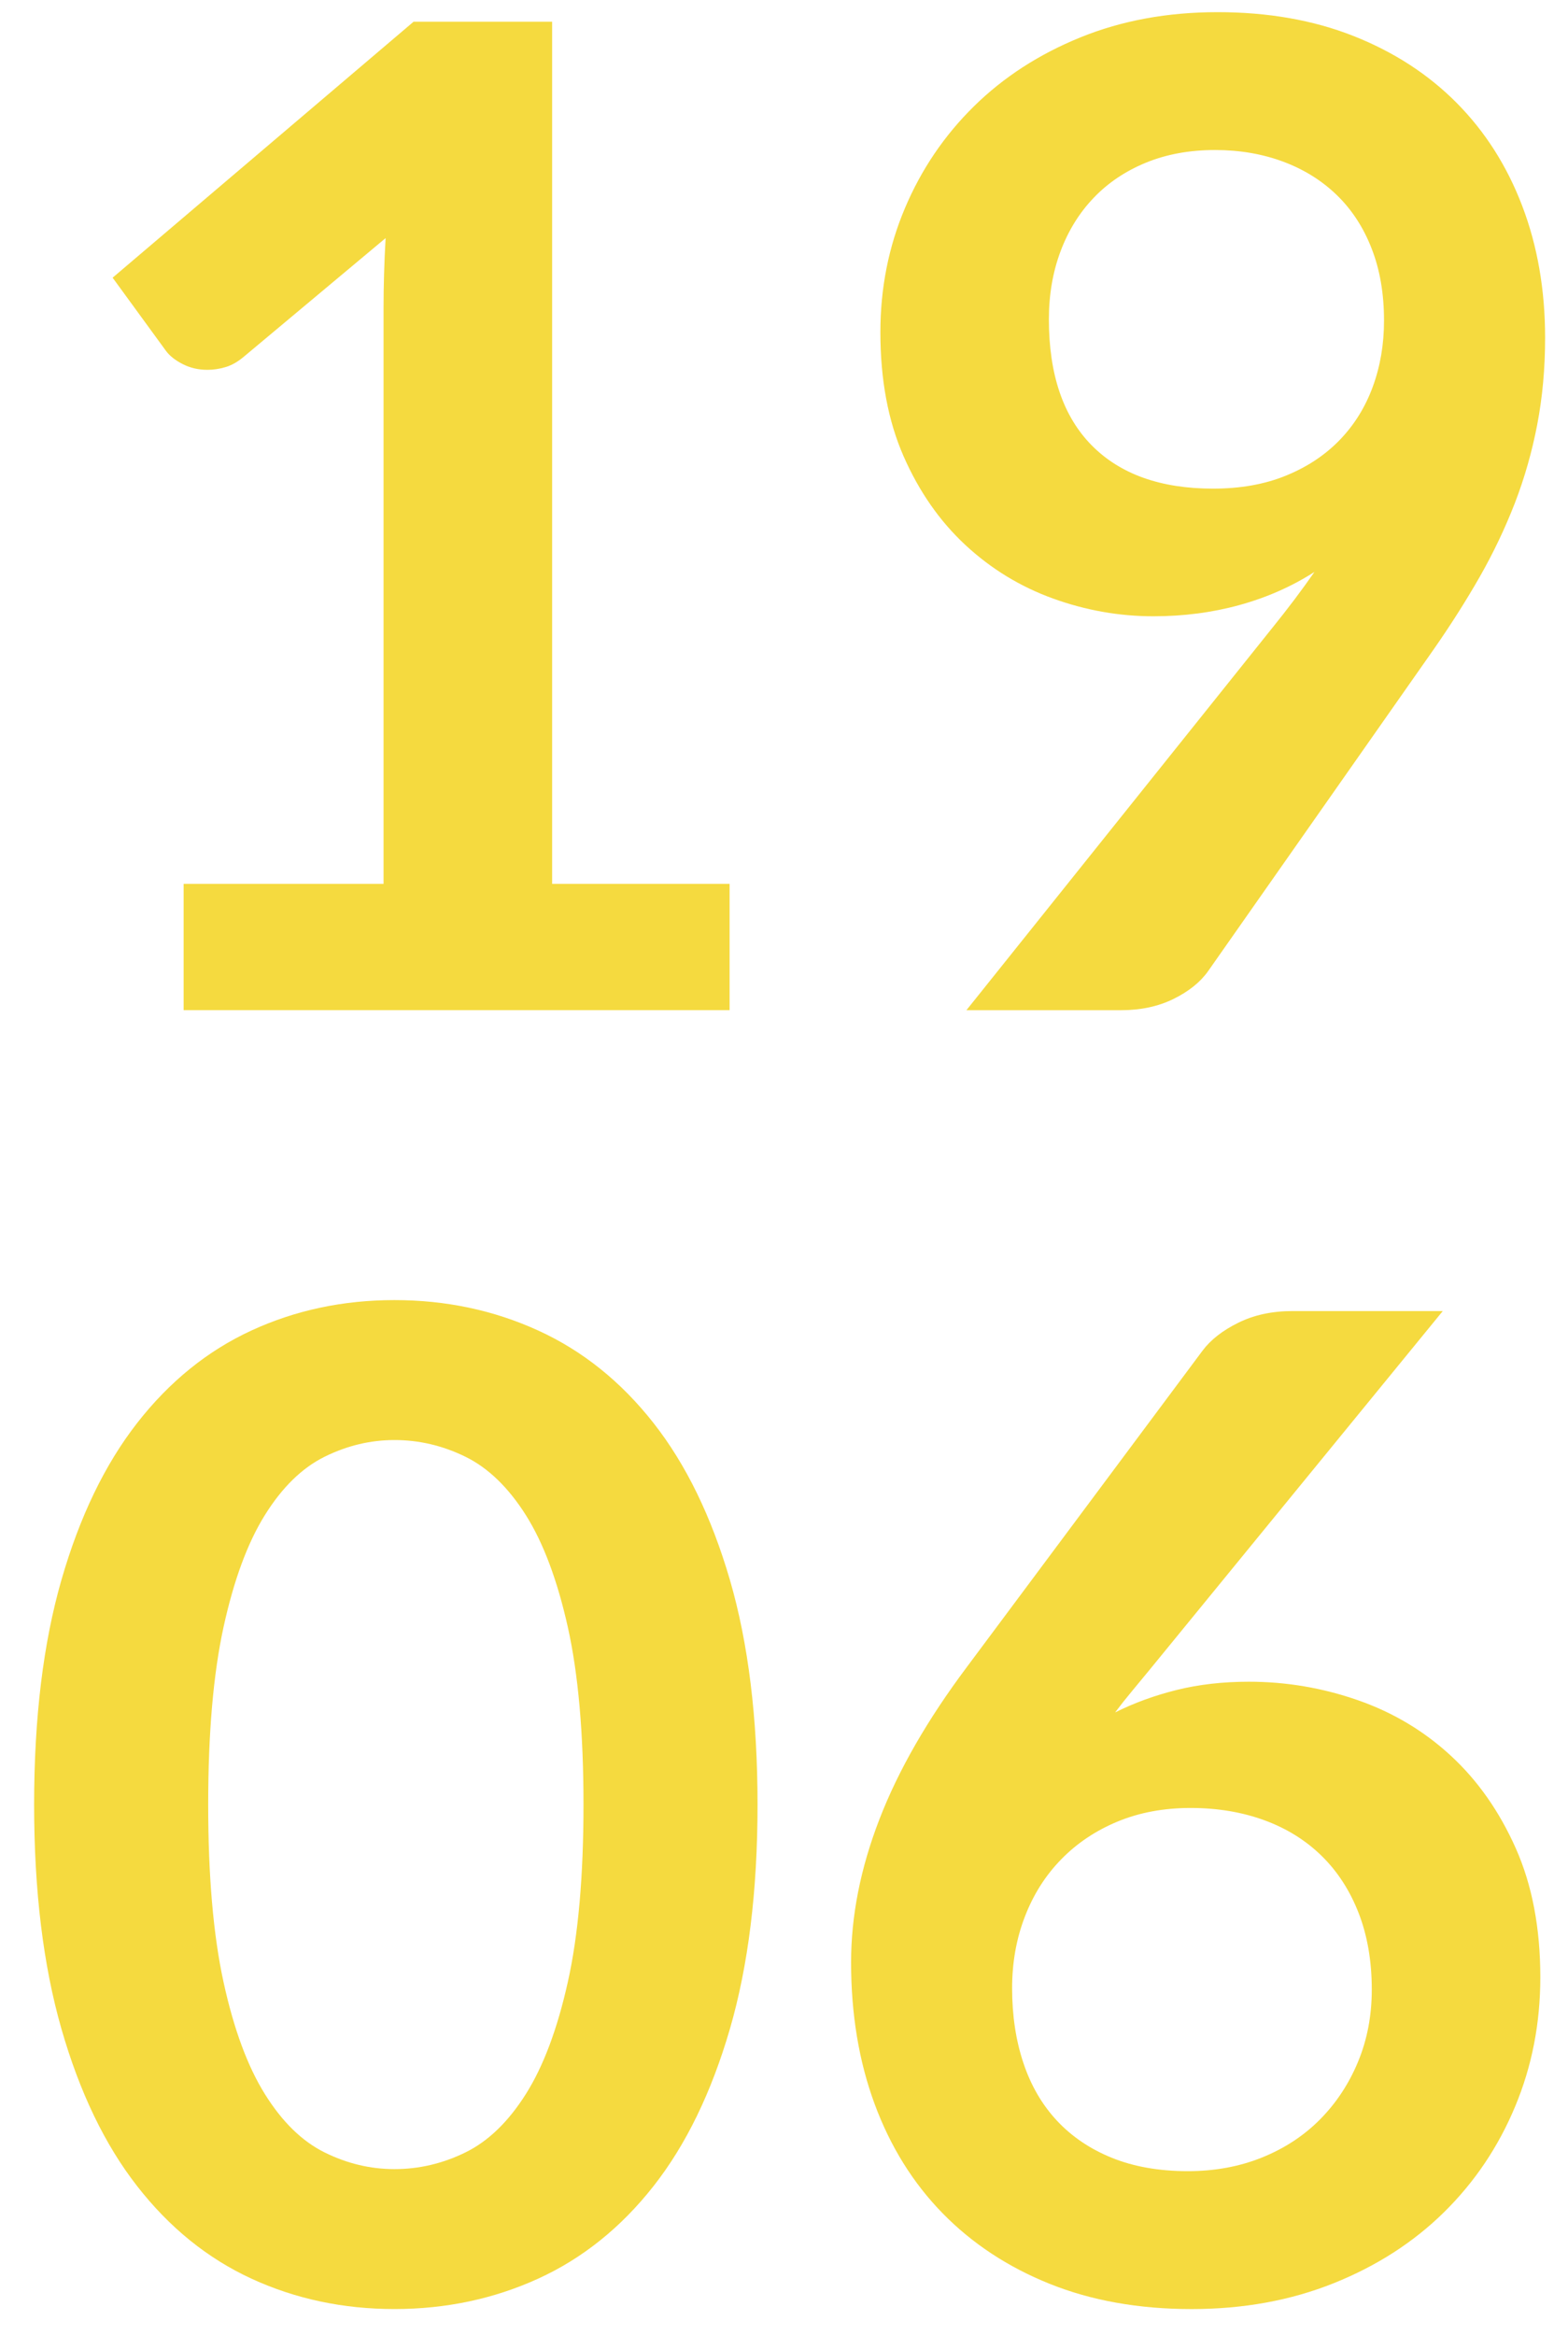
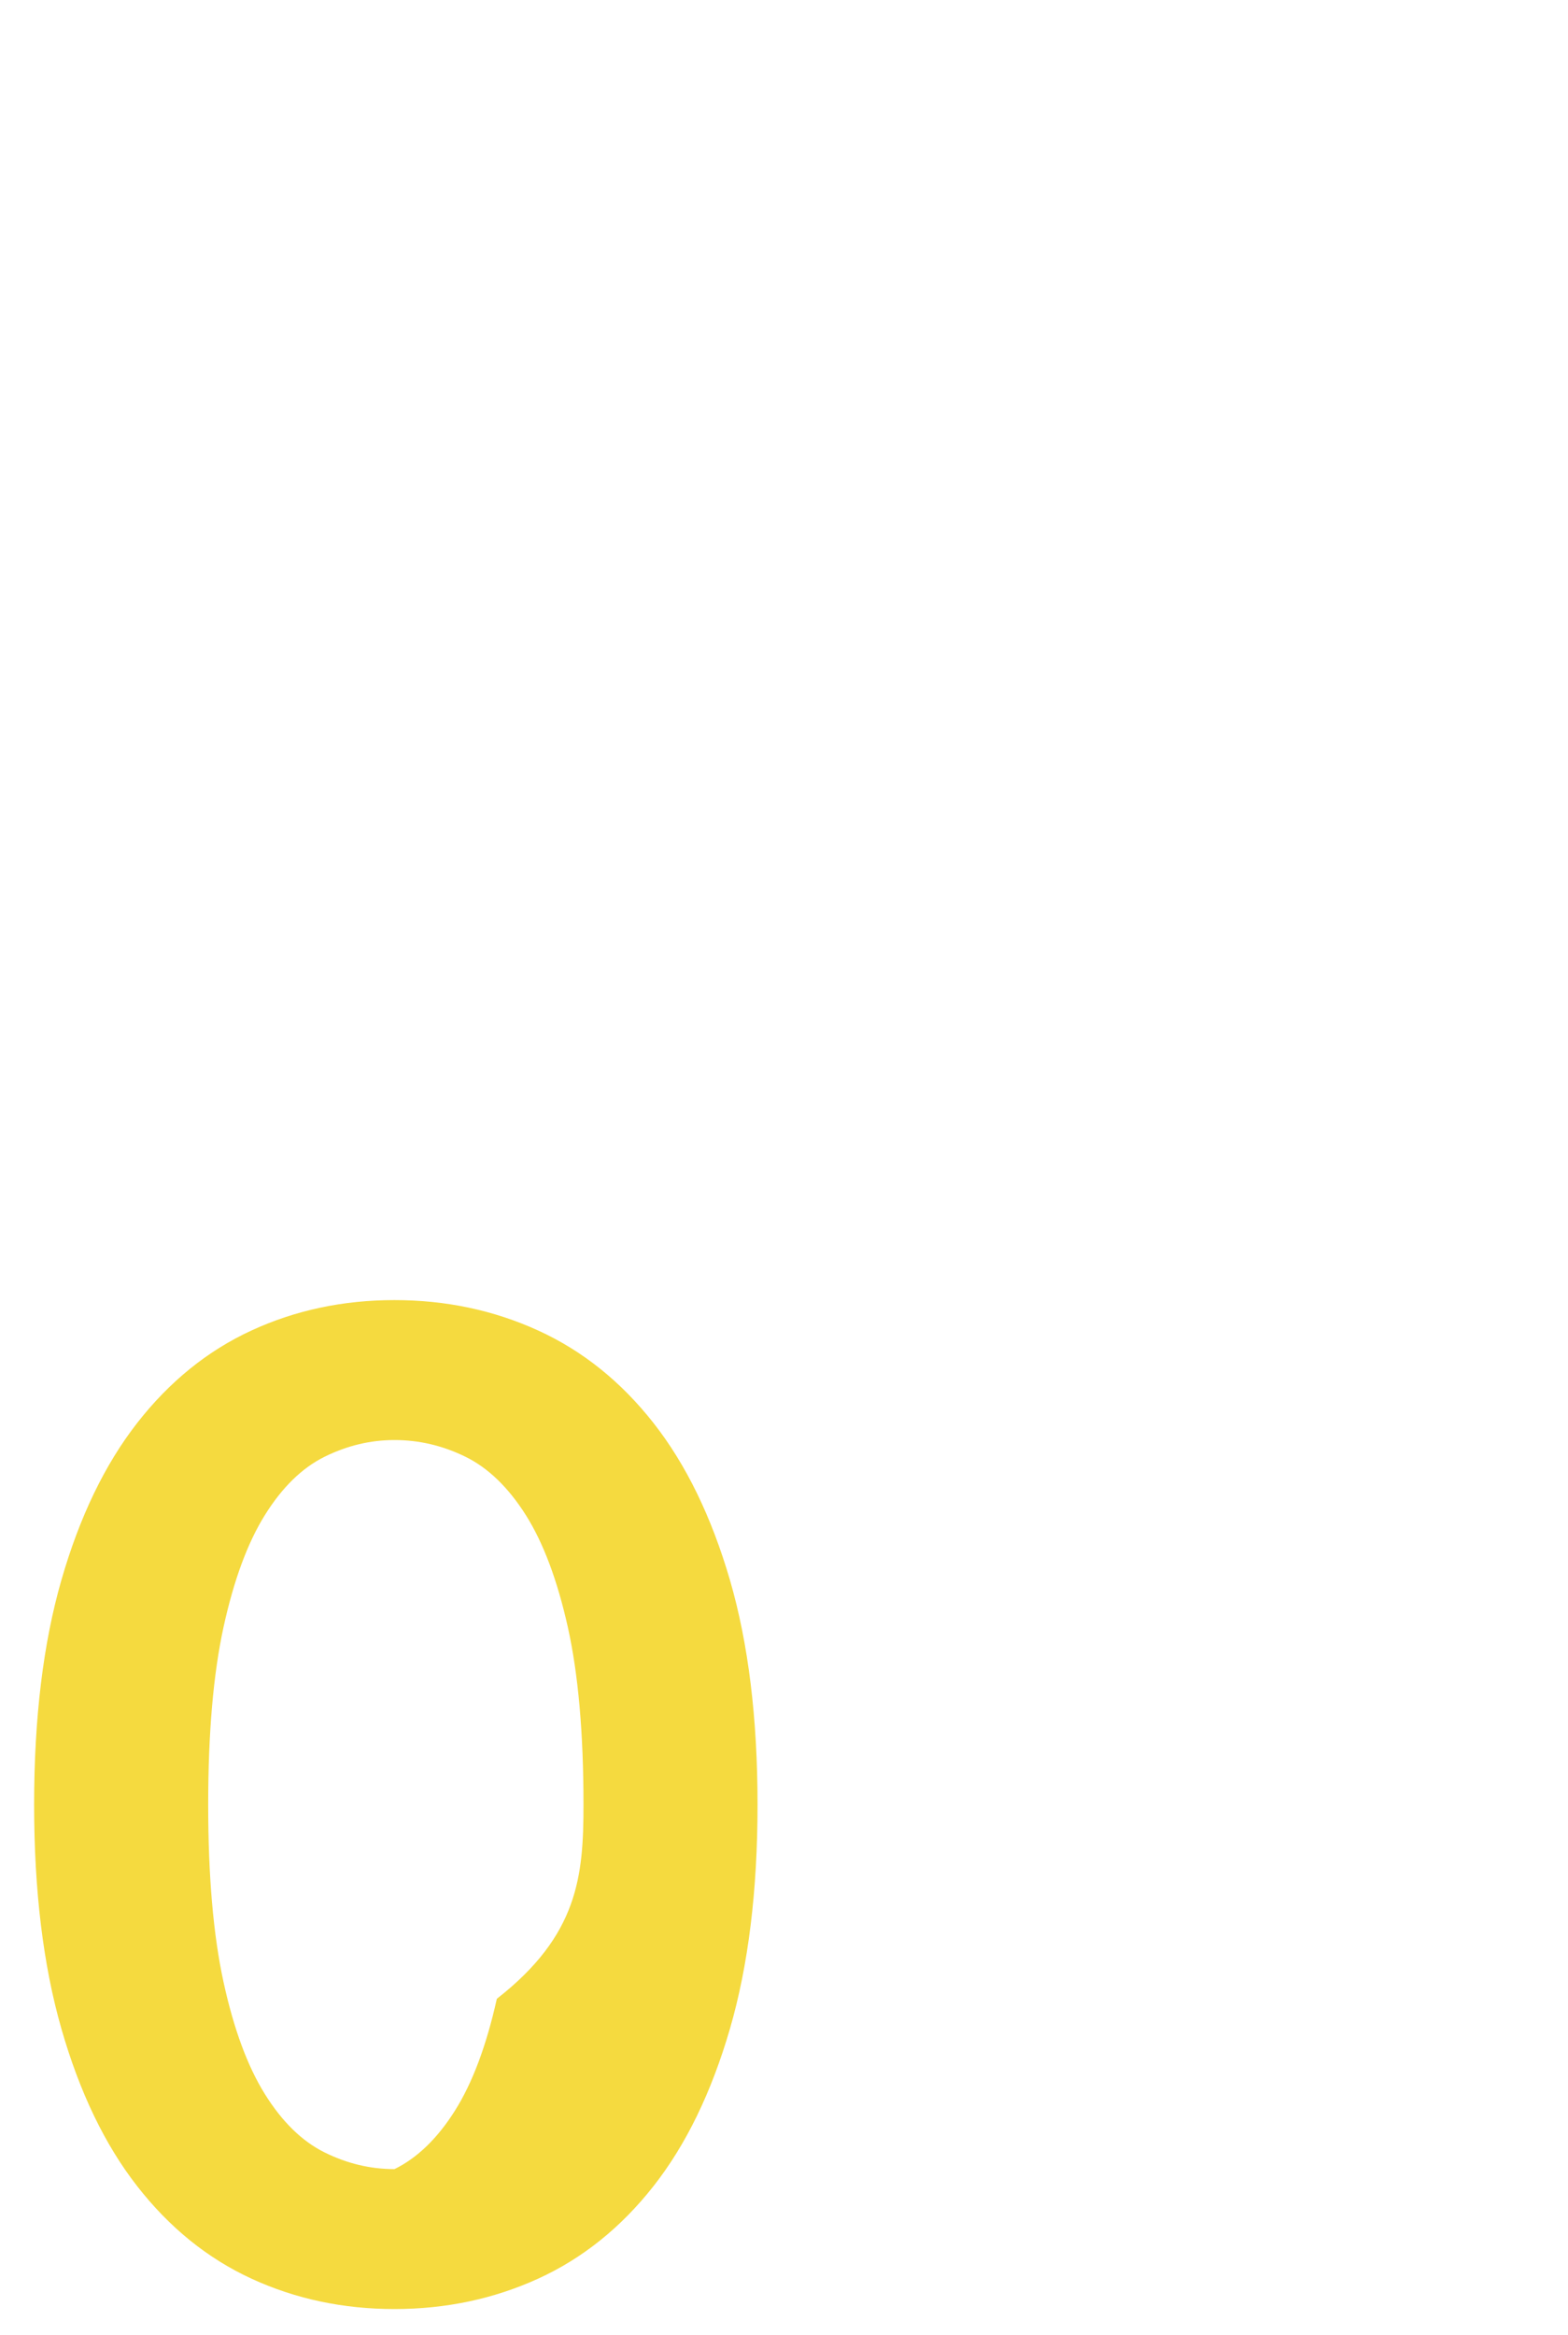
<svg xmlns="http://www.w3.org/2000/svg" version="1.1" id="Calque_1" x="0px" y="0px" width="60.885px" height="90.646px" viewBox="0 0 60.885 90.646" enable-background="new 0 0 60.885 90.646" xml:space="preserve">
  <g>
-     <path fill="#F5DA3F" d="M7.128,34.312h7.765v-22.34c0-0.865,0.026-1.775,0.08-2.729L9.46,13.854   c-0.23,0.194-0.464,0.327-0.702,0.397c-0.239,0.071-0.473,0.106-0.702,0.106c-0.354,0-0.676-0.075-0.967-0.225   s-0.508-0.322-0.649-0.517L4.373,10.78l11.687-9.938h5.379v33.47h6.891v4.902h-21.2V34.312z" />
-     <path fill="#F5DA3F" d="M44.784,23.924c-1.324,0-2.623-0.229-3.895-0.689c-1.271-0.459-2.408-1.153-3.406-2.08   c-0.998-0.928-1.797-2.076-2.398-3.445c-0.6-1.369-0.9-2.972-0.9-4.81c0-1.713,0.318-3.321,0.955-4.823   c0.635-1.501,1.527-2.817,2.676-3.948c1.148-1.13,2.525-2.023,4.135-2.677c1.605-0.653,3.383-0.98,5.326-0.98   c1.961,0,3.723,0.31,5.285,0.928c1.564,0.619,2.898,1.484,4.002,2.597c1.104,1.113,1.953,2.447,2.545,4.001   s0.887,3.259,0.887,5.114c0,1.184-0.102,2.306-0.305,3.366s-0.494,2.08-0.873,3.061c-0.381,0.98-0.836,1.935-1.365,2.862   c-0.531,0.928-1.123,1.86-1.775,2.796l-8.771,12.508c-0.301,0.424-0.748,0.782-1.338,1.074c-0.594,0.292-1.27,0.437-2.027,0.437   h-6.016l11.898-14.867c0.299-0.371,0.582-0.733,0.848-1.086c0.266-0.353,0.521-0.706,0.768-1.06   c-0.883,0.566-1.854,0.994-2.914,1.286S45.95,23.924,44.784,23.924z M53.741,12.449c0-1.042-0.158-1.974-0.479-2.795   c-0.318-0.822-0.77-1.515-1.354-2.081c-0.584-0.565-1.279-0.998-2.084-1.298c-0.807-0.3-1.688-0.451-2.643-0.451   c-0.992,0-1.885,0.164-2.682,0.49c-0.797,0.327-1.475,0.782-2.031,1.365c-0.559,0.583-0.988,1.277-1.289,2.081   s-0.451,1.683-0.451,2.637c0,2.138,0.555,3.768,1.66,4.889c1.107,1.122,2.678,1.683,4.713,1.683c1.062,0,2.006-0.167,2.828-0.503   c0.824-0.335,1.518-0.795,2.084-1.378s0.996-1.272,1.289-2.067C53.595,14.225,53.741,13.368,53.741,12.449z" />
-     <path fill="#F5DA3F" d="M29.415,70.055c0,3.339-0.357,6.24-1.072,8.705c-0.717,2.464-1.705,4.501-2.969,6.108   s-2.756,2.805-4.479,3.591c-1.722,0.785-3.582,1.179-5.578,1.179c-1.997,0-3.847-0.394-5.552-1.179   c-1.705-0.786-3.185-1.983-4.438-3.591c-1.255-1.607-2.235-3.645-2.942-6.108c-0.707-2.465-1.06-5.366-1.06-8.705   c0-3.357,0.353-6.264,1.06-8.719s1.687-4.487,2.942-6.096c1.254-1.607,2.733-2.804,4.438-3.59c1.705-0.786,3.555-1.18,5.552-1.18   c1.996,0,3.856,0.394,5.578,1.18c1.723,0.786,3.215,1.982,4.479,3.59c1.264,1.608,2.252,3.641,2.969,6.096   C29.057,63.792,29.415,66.698,29.415,70.055z M22.657,70.055c0-2.773-0.203-5.07-0.609-6.891c-0.406-1.818-0.949-3.268-1.629-4.346   c-0.681-1.077-1.462-1.832-2.345-2.266c-0.884-0.433-1.802-0.649-2.756-0.649c-0.937,0-1.842,0.217-2.716,0.649   c-0.875,0.434-1.647,1.188-2.318,2.266c-0.672,1.078-1.206,2.527-1.604,4.346c-0.397,1.82-0.596,4.117-0.596,6.891   s0.199,5.07,0.596,6.89c0.397,1.82,0.932,3.269,1.604,4.346c0.671,1.078,1.444,1.833,2.318,2.266   c0.875,0.434,1.78,0.649,2.716,0.649c0.954,0,1.873-0.216,2.756-0.649c0.883-0.433,1.665-1.188,2.345-2.266   c0.68-1.077,1.223-2.525,1.629-4.346C22.454,75.126,22.657,72.829,22.657,70.055z" />
-     <path fill="#F5DA3F" d="M48.495,65.285c1.447,0,2.857,0.239,4.227,0.716s2.574,1.197,3.617,2.16s1.881,2.159,2.518,3.59   c0.637,1.432,0.953,3.101,0.953,5.009c0,1.785-0.326,3.458-0.98,5.021c-0.652,1.563-1.572,2.929-2.756,4.095   s-2.609,2.085-4.279,2.756s-3.512,1.007-5.525,1.007c-2.049,0-3.887-0.327-5.512-0.98s-3.012-1.567-4.16-2.742   s-2.027-2.588-2.637-4.24s-0.914-3.485-0.914-5.499c0-1.802,0.365-3.652,1.1-5.552c0.732-1.898,1.867-3.873,3.404-5.923   l9.143-12.27c0.318-0.424,0.781-0.785,1.393-1.086c0.609-0.301,1.311-0.451,2.105-0.451h5.83L44.651,64.807   c-0.246,0.301-0.48,0.584-0.701,0.849s-0.438,0.539-0.65,0.821c0.742-0.371,1.543-0.662,2.398-0.874   C46.556,65.391,47.487,65.285,48.495,65.285z M39.3,77.183c0,1.061,0.145,2.027,0.438,2.902c0.291,0.874,0.725,1.621,1.301,2.239   s1.287,1.1,2.137,1.444c0.85,0.344,1.832,0.517,2.947,0.517c1.045,0,2.006-0.177,2.881-0.53c0.877-0.354,1.629-0.848,2.258-1.484   c0.627-0.636,1.119-1.382,1.473-2.239c0.354-0.856,0.531-1.788,0.531-2.795c0-1.096-0.168-2.081-0.504-2.955   c-0.338-0.875-0.814-1.616-1.434-2.227c-0.619-0.609-1.363-1.073-2.23-1.391c-0.867-0.318-1.824-0.478-2.867-0.478   c-1.045,0-1.992,0.177-2.842,0.53s-1.58,0.844-2.189,1.471c-0.611,0.627-1.08,1.369-1.408,2.227   C39.462,75.271,39.3,76.194,39.3,77.183z" />
+     <path fill="#F5DA3F" d="M29.415,70.055c0,3.339-0.357,6.24-1.072,8.705c-0.717,2.464-1.705,4.501-2.969,6.108   s-2.756,2.805-4.479,3.591c-1.722,0.785-3.582,1.179-5.578,1.179c-1.997,0-3.847-0.394-5.552-1.179   c-1.705-0.786-3.185-1.983-4.438-3.591c-1.255-1.607-2.235-3.645-2.942-6.108c-0.707-2.465-1.06-5.366-1.06-8.705   c0-3.357,0.353-6.264,1.06-8.719s1.687-4.487,2.942-6.096c1.254-1.607,2.733-2.804,4.438-3.59c1.705-0.786,3.555-1.18,5.552-1.18   c1.996,0,3.856,0.394,5.578,1.18c1.723,0.786,3.215,1.982,4.479,3.59c1.264,1.608,2.252,3.641,2.969,6.096   C29.057,63.792,29.415,66.698,29.415,70.055z M22.657,70.055c0-2.773-0.203-5.07-0.609-6.891c-0.406-1.818-0.949-3.268-1.629-4.346   c-0.681-1.077-1.462-1.832-2.345-2.266c-0.884-0.433-1.802-0.649-2.756-0.649c-0.937,0-1.842,0.217-2.716,0.649   c-0.875,0.434-1.647,1.188-2.318,2.266c-0.672,1.078-1.206,2.527-1.604,4.346c-0.397,1.82-0.596,4.117-0.596,6.891   s0.199,5.07,0.596,6.89c0.397,1.82,0.932,3.269,1.604,4.346c0.671,1.078,1.444,1.833,2.318,2.266   c0.875,0.434,1.78,0.649,2.716,0.649c0.883-0.433,1.665-1.188,2.345-2.266   c0.68-1.077,1.223-2.525,1.629-4.346C22.454,75.126,22.657,72.829,22.657,70.055z" />
  </g>
</svg>